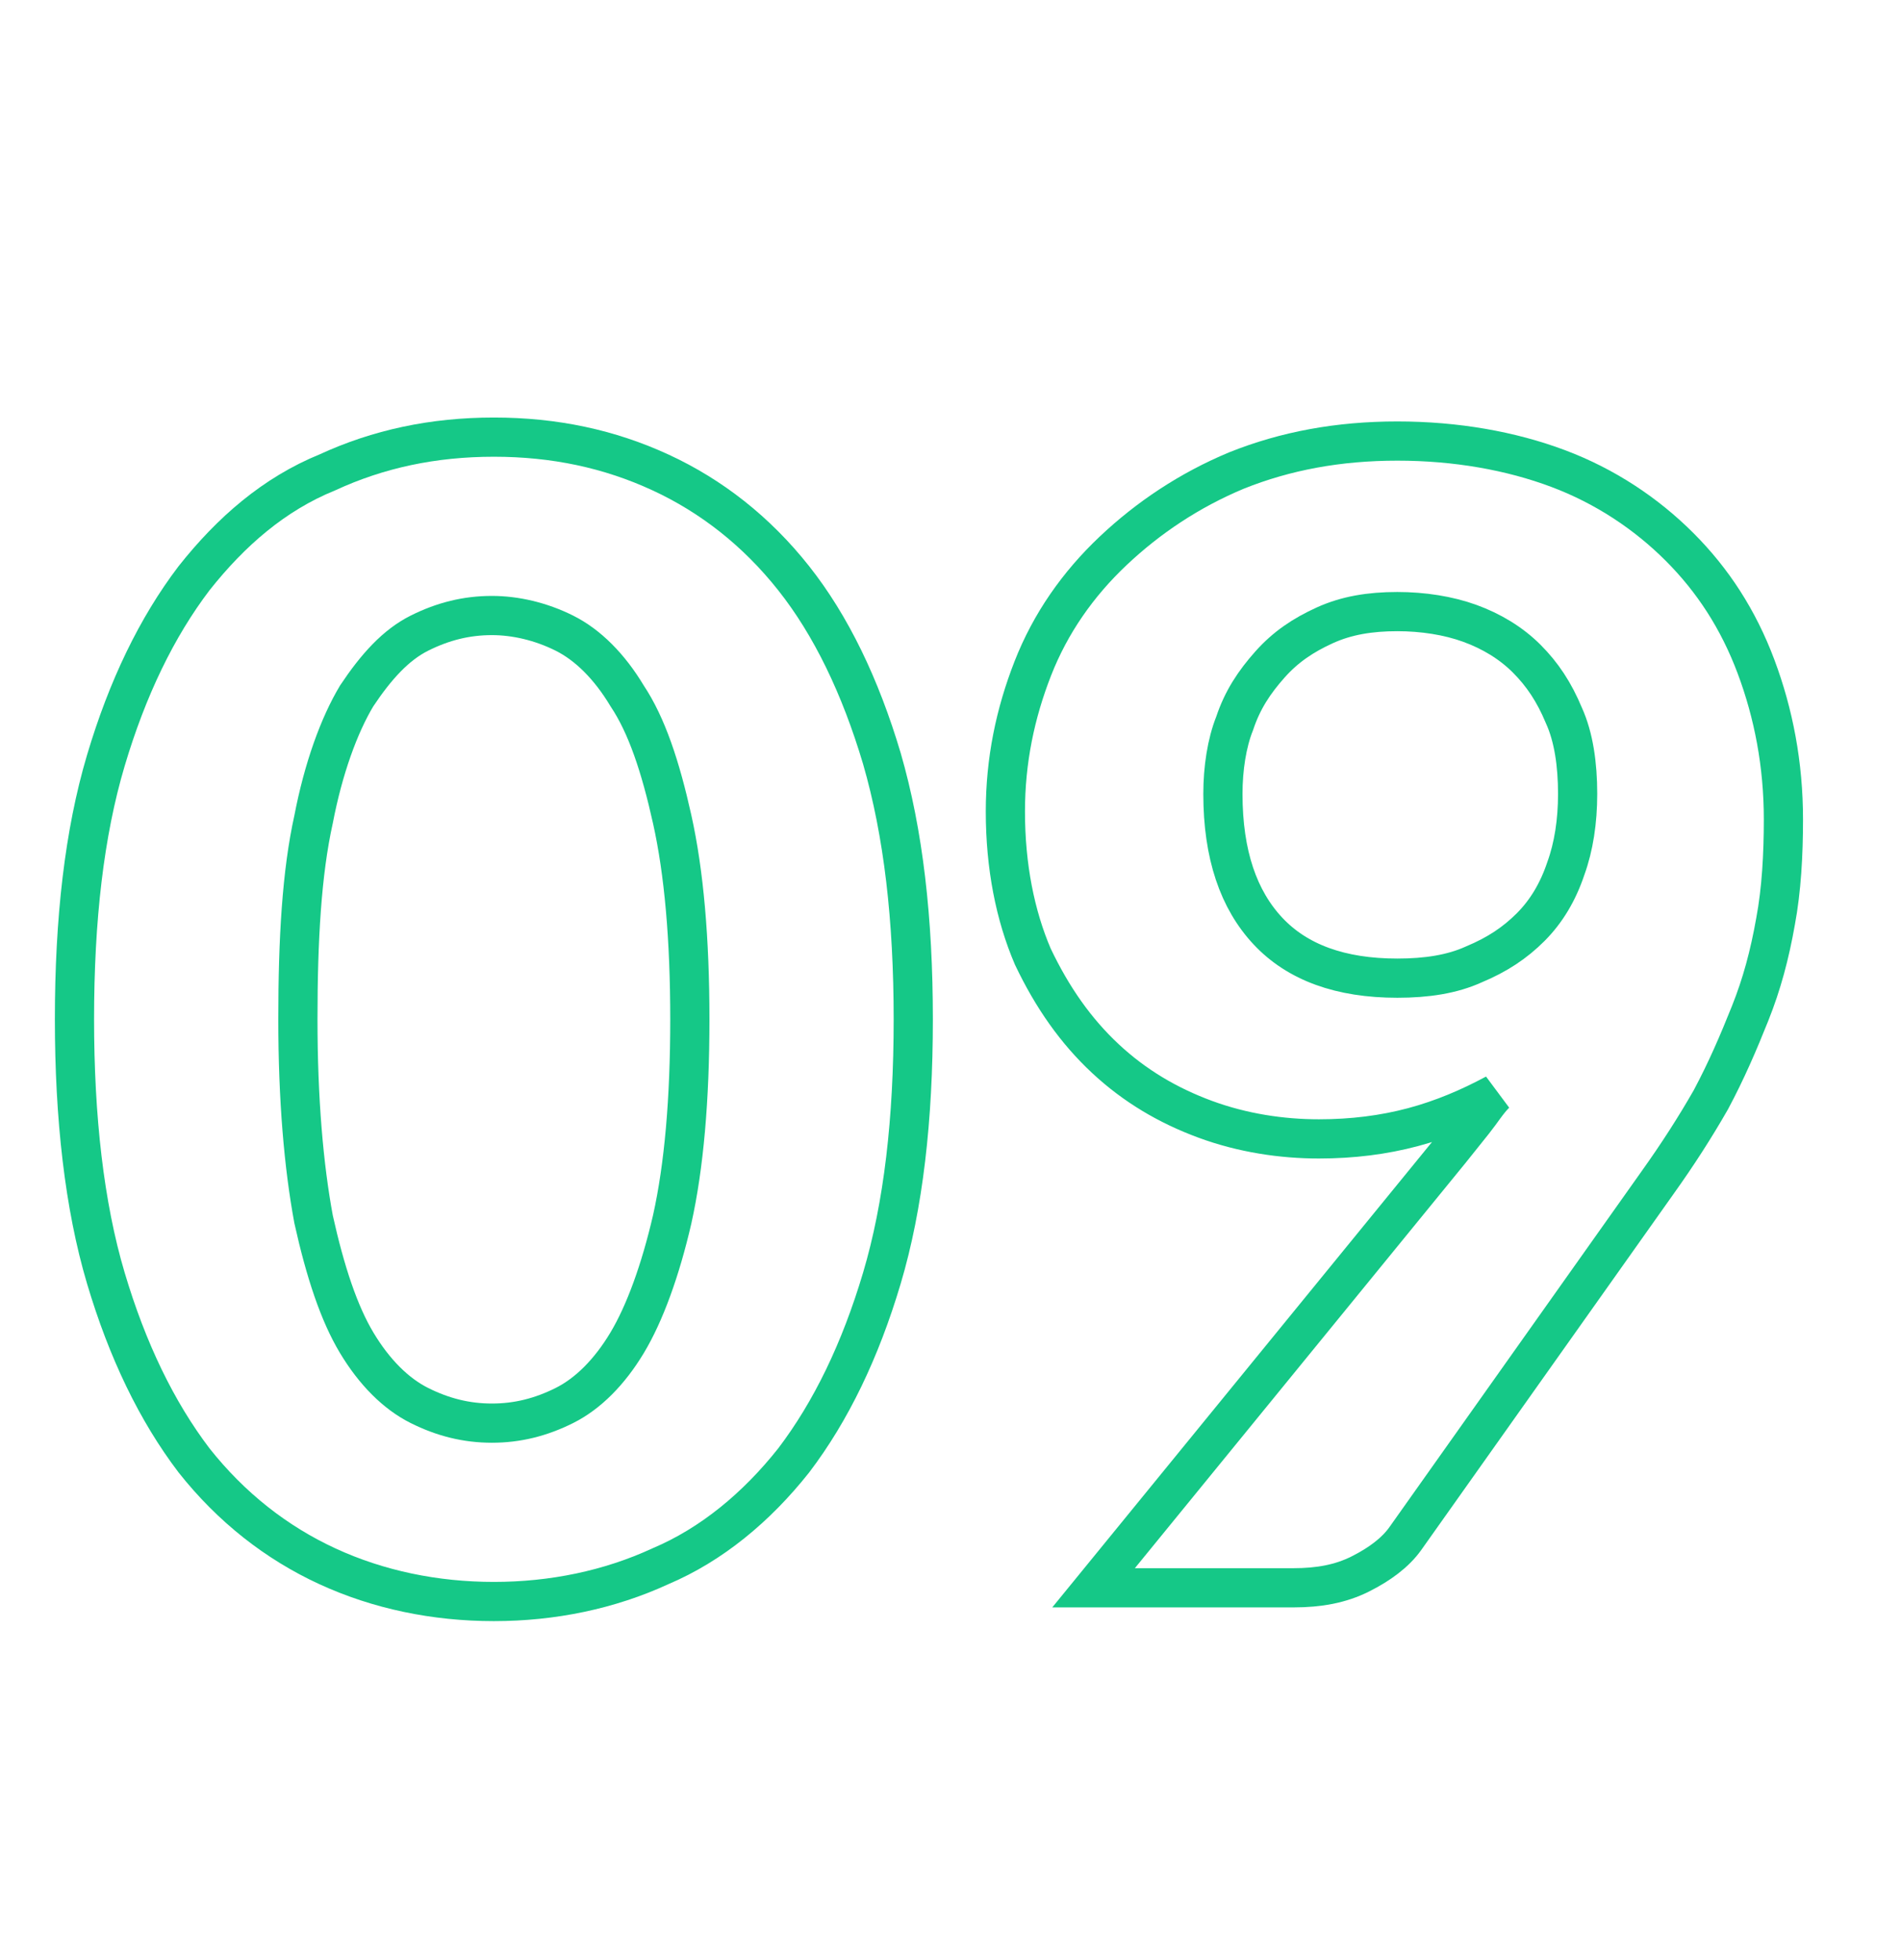
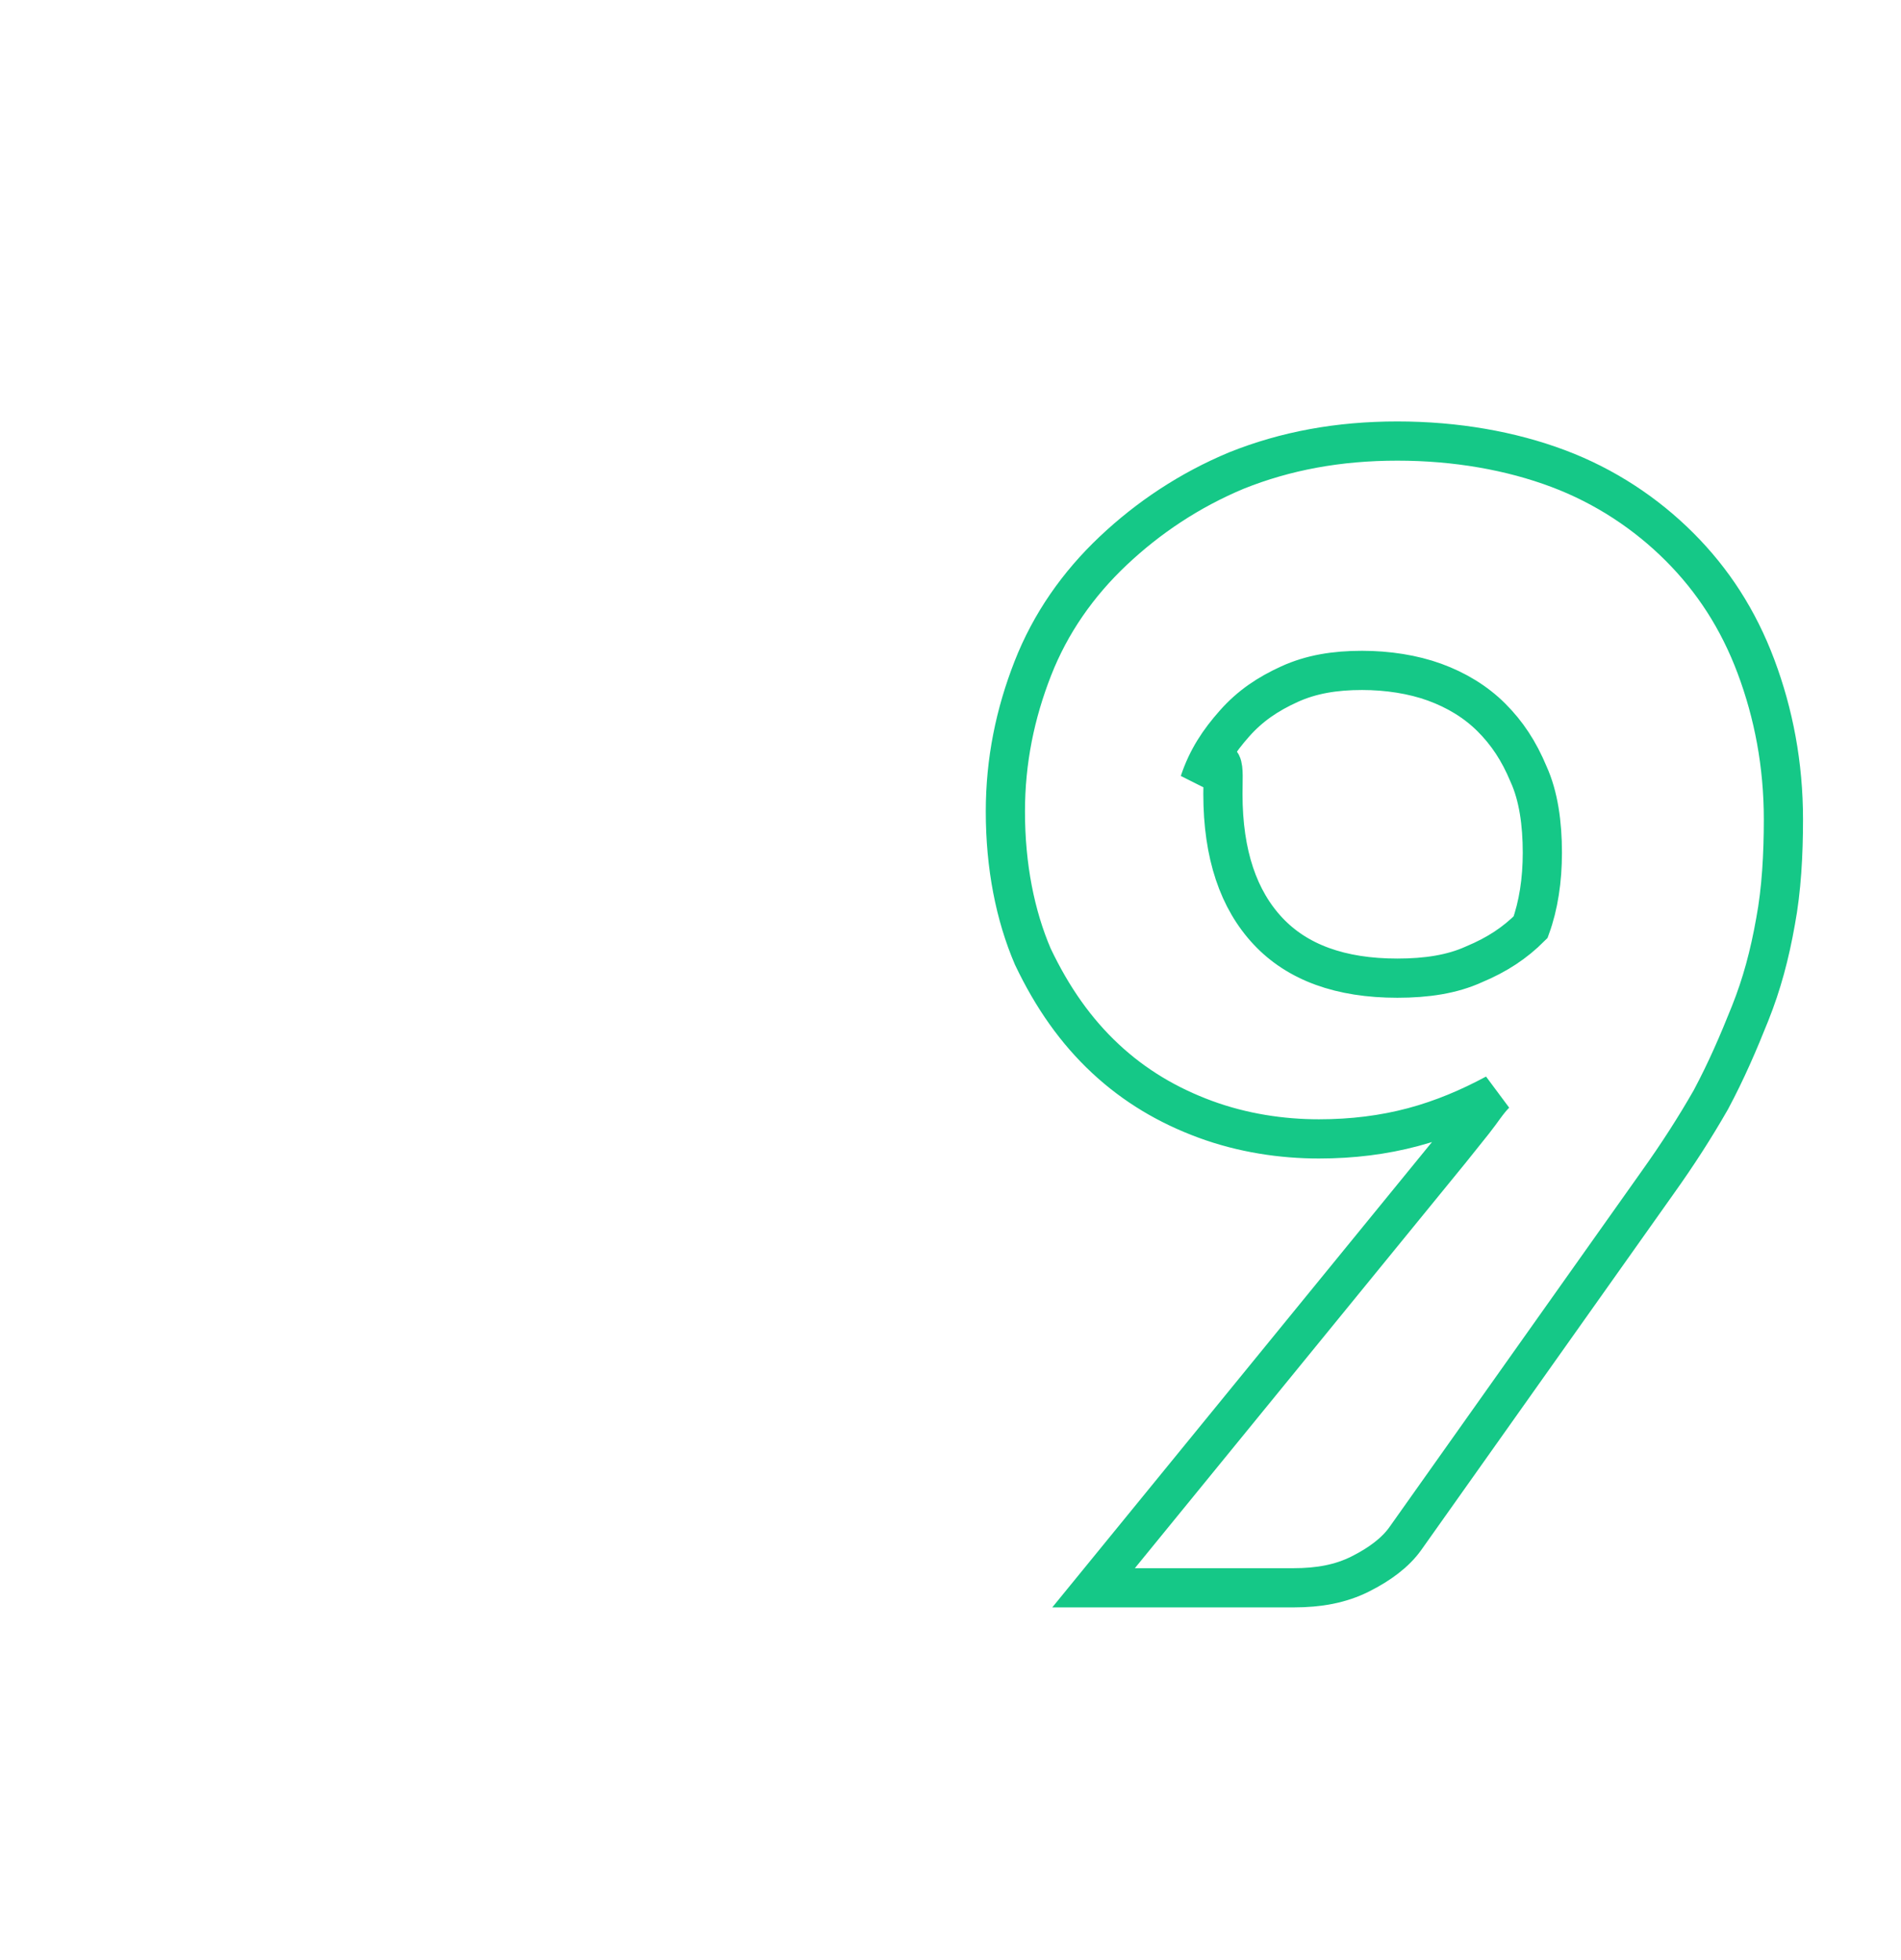
<svg xmlns="http://www.w3.org/2000/svg" version="1.1" id="Livello_1" x="0px" y="0px" viewBox="0 0 97 100" style="enable-background:new 0 0 97 100;" xml:space="preserve">
  <style type="text/css">
	.st0{enable-background:new    ;}
	.st1{fill:none;stroke:#15C887;stroke-width:2;}
</style>
  <g class="st0">
-     <path class="st1" d="M46.6,52c0,5.1-0.5,9.5-1.6,13.2c-1.1,3.7-2.6,6.8-4.5,9.3c-1.9,2.4-4.2,4.3-6.8,5.4c-2.6,1.2-5.5,1.8-8.5,1.8   s-5.9-0.6-8.5-1.8c-2.6-1.2-4.9-3-6.8-5.4C8,72,6.5,68.9,5.4,65.2S3.8,57,3.8,52c0-5.1,0.5-9.5,1.6-13.2C6.5,35.1,8,32,9.9,29.5   c1.9-2.4,4.1-4.3,6.8-5.4c2.6-1.2,5.4-1.8,8.5-1.8s5.9,0.6,8.5,1.8c2.6,1.2,4.9,3,6.8,5.4s3.4,5.5,4.5,9.2   C46.1,42.5,46.6,46.9,46.6,52z M35.2,52c0-4.1-0.3-7.5-0.9-10.2c-0.6-2.7-1.3-4.8-2.3-6.3c-0.9-1.5-2-2.6-3.2-3.2s-2.5-0.9-3.7-0.9   c-1.3,0-2.5,0.3-3.7,0.9c-1.2,0.6-2.2,1.7-3.2,3.2c-0.9,1.5-1.7,3.7-2.2,6.3c-0.6,2.7-0.8,6.1-0.8,10.2c0,4.1,0.3,7.5,0.8,10.2   c0.6,2.7,1.3,4.8,2.2,6.3c0.9,1.5,2,2.6,3.2,3.2c1.2,0.6,2.4,0.9,3.7,0.9c1.3,0,2.5-0.3,3.7-0.9c1.2-0.6,2.3-1.7,3.2-3.2   c0.9-1.5,1.7-3.7,2.3-6.3C34.9,59.5,35.2,56.1,35.2,52z" />
-     <path class="st1" d="M74,58.7c0.4-0.5,0.8-1,1.2-1.5c0.4-0.5,0.7-1,1.1-1.4c-1.3,0.7-2.7,1.3-4.2,1.7c-1.5,0.4-3.1,0.6-4.8,0.6   c-1.9,0-3.9-0.3-5.8-1c-1.9-0.7-3.6-1.7-5.1-3.1c-1.5-1.4-2.7-3.1-3.7-5.2c-0.9-2.1-1.4-4.6-1.4-7.4c0-2.6,0.5-5,1.4-7.3   s2.3-4.3,4.1-6c1.8-1.7,3.9-3.1,6.3-4.1c2.5-1,5.2-1.5,8.2-1.5c3,0,5.8,0.5,8.2,1.4c2.4,0.9,4.5,2.3,6.2,4c1.7,1.7,3,3.7,3.9,6.1   c0.9,2.4,1.4,5,1.4,7.8c0,1.8-0.1,3.6-0.4,5.2c-0.3,1.7-0.7,3.2-1.3,4.7c-0.6,1.5-1.2,2.9-2,4.4c-0.8,1.4-1.7,2.8-2.7,4.2   L71.7,78.5c-0.5,0.7-1.3,1.3-2.3,1.8c-1,0.5-2.1,0.7-3.4,0.7H55.8L74,58.7z M62.4,40.5c0,3.1,0.8,5.4,2.3,7   c1.5,1.6,3.7,2.4,6.6,2.4c1.5,0,2.8-0.2,3.9-0.7c1.2-0.5,2.1-1.1,2.9-1.9s1.4-1.8,1.8-3c0.4-1.1,0.6-2.4,0.6-3.8   c0-1.5-0.2-2.9-0.7-4c-0.5-1.2-1.1-2.1-1.9-2.9c-0.8-0.8-1.8-1.4-2.9-1.8c-1.1-0.4-2.4-0.6-3.7-0.6c-1.4,0-2.6,0.2-3.7,0.7   c-1.1,0.5-2,1.1-2.8,2s-1.4,1.8-1.8,3C62.6,37.9,62.4,39.2,62.4,40.5z" />
+     <path class="st1" d="M74,58.7c0.4-0.5,0.8-1,1.2-1.5c0.4-0.5,0.7-1,1.1-1.4c-1.3,0.7-2.7,1.3-4.2,1.7c-1.5,0.4-3.1,0.6-4.8,0.6   c-1.9,0-3.9-0.3-5.8-1c-1.9-0.7-3.6-1.7-5.1-3.1c-1.5-1.4-2.7-3.1-3.7-5.2c-0.9-2.1-1.4-4.6-1.4-7.4c0-2.6,0.5-5,1.4-7.3   s2.3-4.3,4.1-6c1.8-1.7,3.9-3.1,6.3-4.1c2.5-1,5.2-1.5,8.2-1.5c3,0,5.8,0.5,8.2,1.4c2.4,0.9,4.5,2.3,6.2,4c1.7,1.7,3,3.7,3.9,6.1   c0.9,2.4,1.4,5,1.4,7.8c0,1.8-0.1,3.6-0.4,5.2c-0.3,1.7-0.7,3.2-1.3,4.7c-0.6,1.5-1.2,2.9-2,4.4c-0.8,1.4-1.7,2.8-2.7,4.2   L71.7,78.5c-0.5,0.7-1.3,1.3-2.3,1.8c-1,0.5-2.1,0.7-3.4,0.7H55.8L74,58.7z M62.4,40.5c0,3.1,0.8,5.4,2.3,7   c1.5,1.6,3.7,2.4,6.6,2.4c1.5,0,2.8-0.2,3.9-0.7c1.2-0.5,2.1-1.1,2.9-1.9c0.4-1.1,0.6-2.4,0.6-3.8   c0-1.5-0.2-2.9-0.7-4c-0.5-1.2-1.1-2.1-1.9-2.9c-0.8-0.8-1.8-1.4-2.9-1.8c-1.1-0.4-2.4-0.6-3.7-0.6c-1.4,0-2.6,0.2-3.7,0.7   c-1.1,0.5-2,1.1-2.8,2s-1.4,1.8-1.8,3C62.6,37.9,62.4,39.2,62.4,40.5z" />
  </g>
</svg>